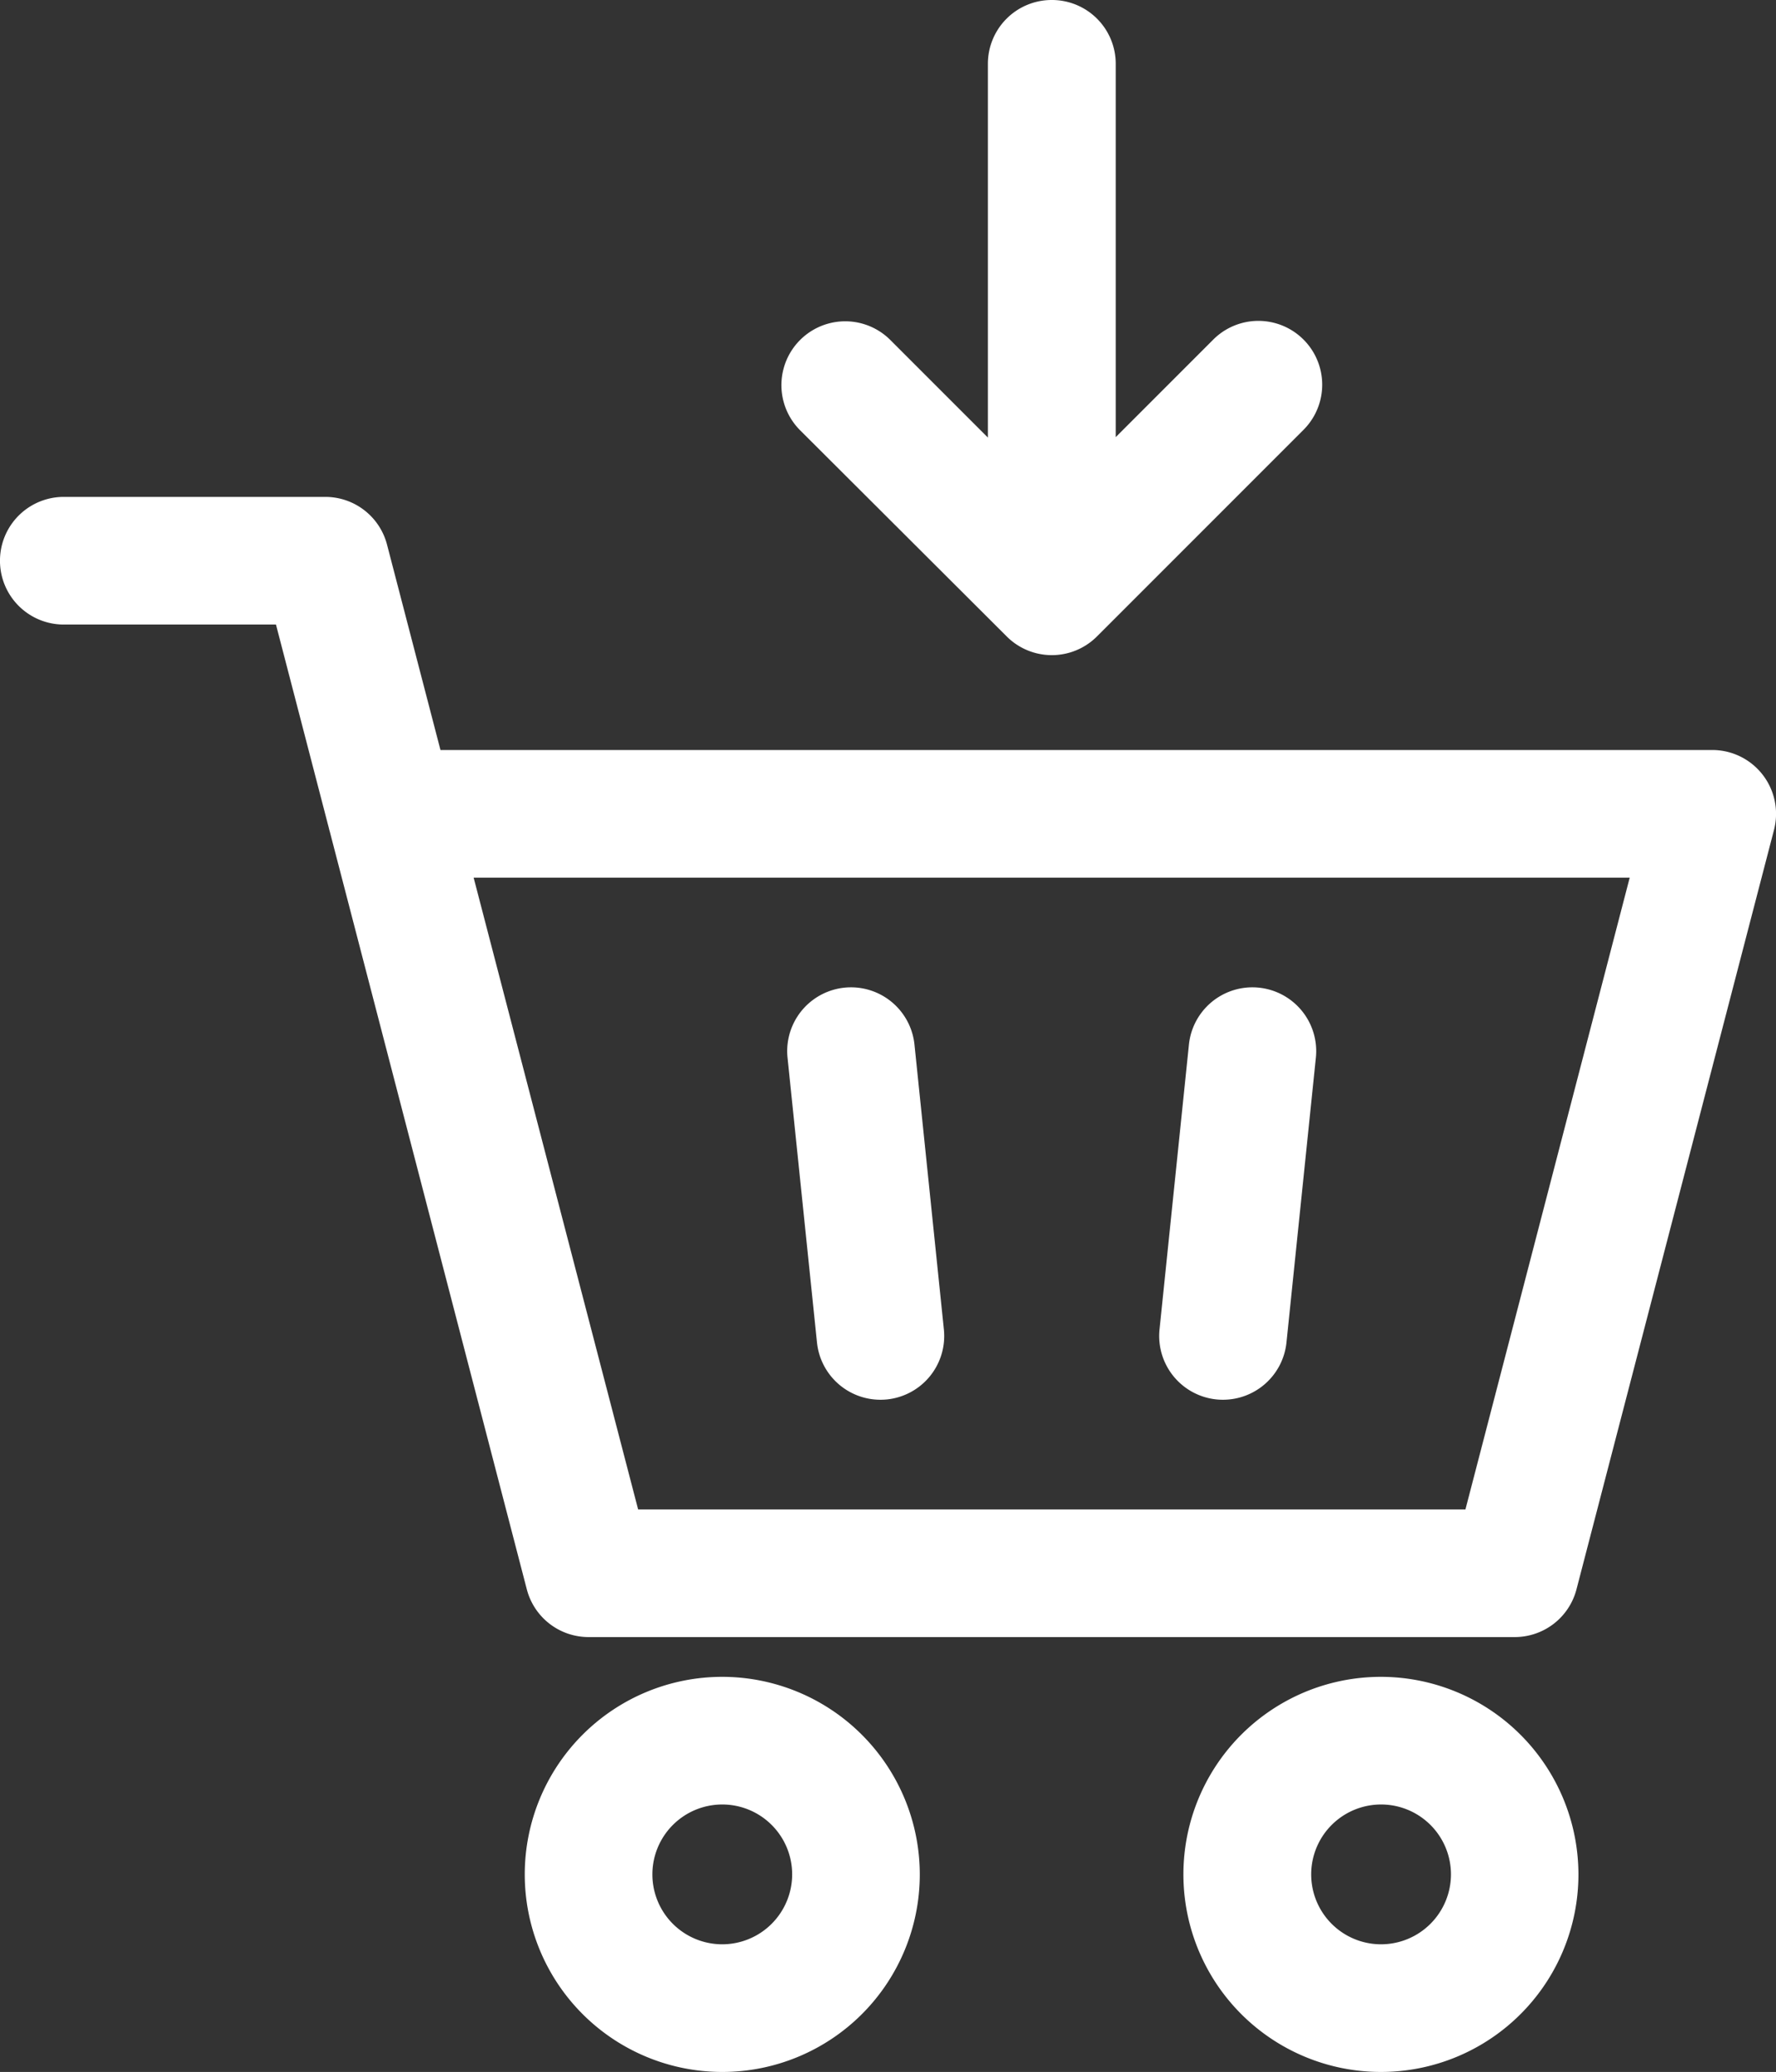
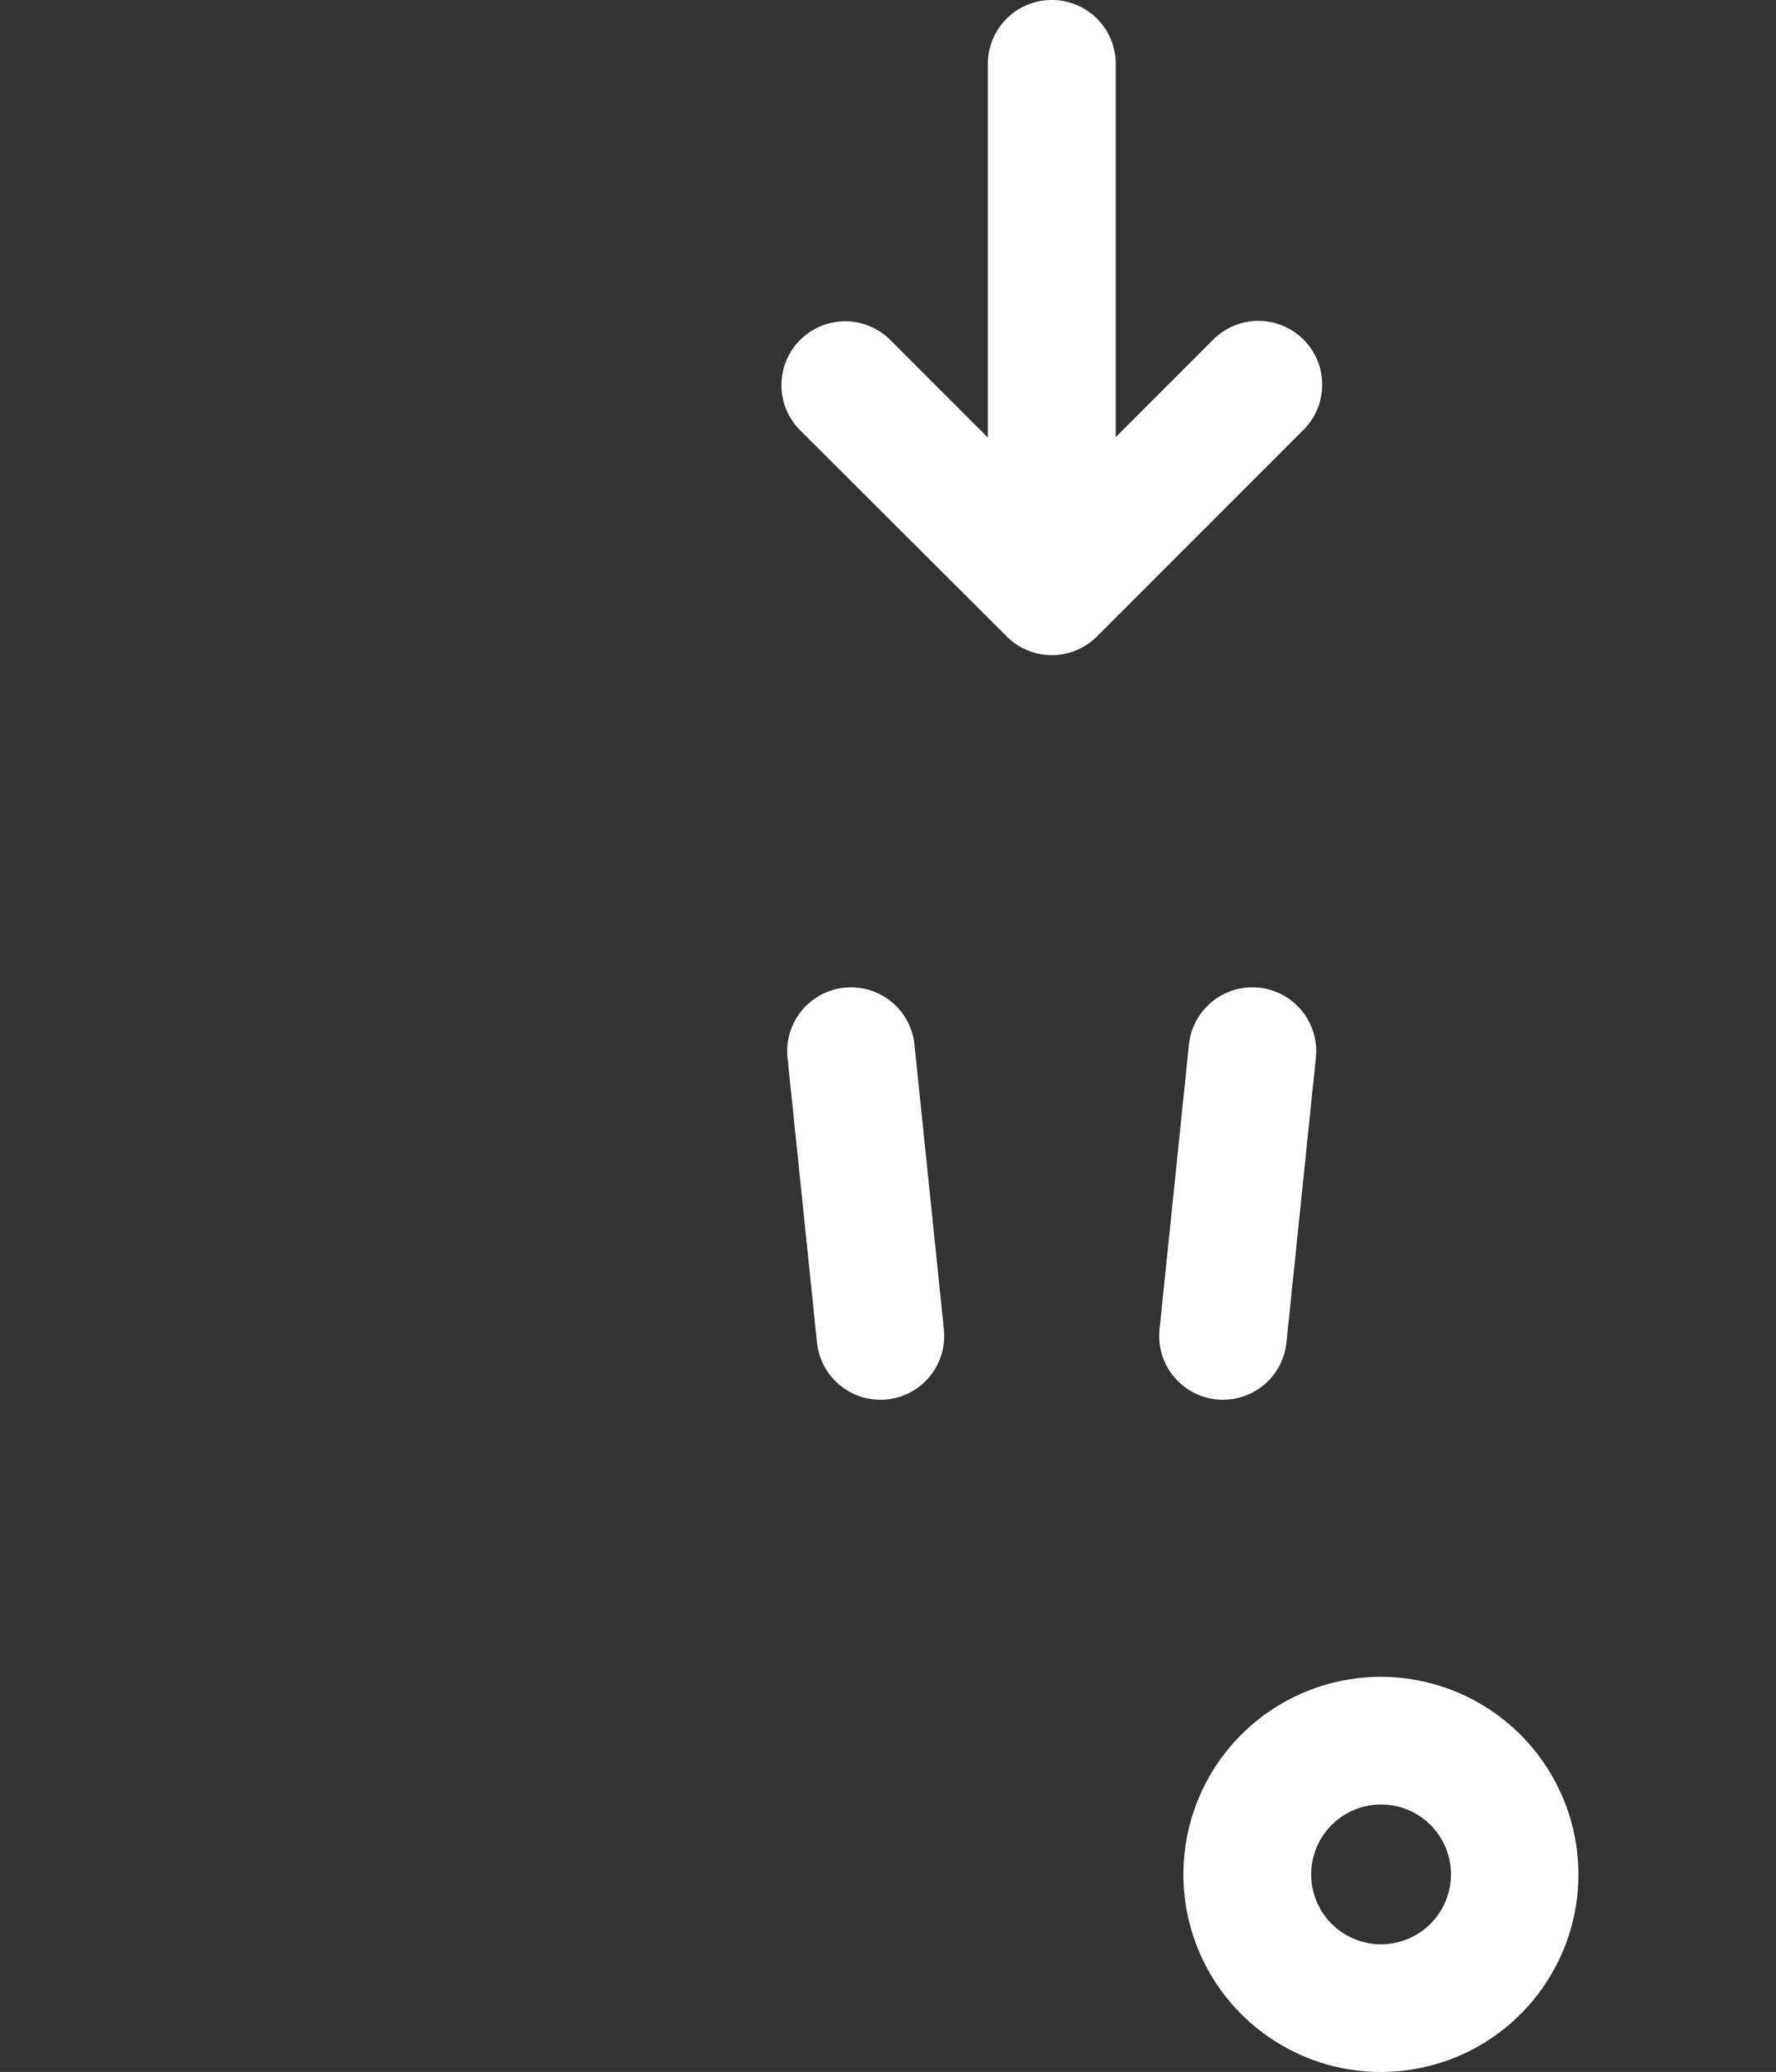
<svg xmlns="http://www.w3.org/2000/svg" id="add-to-cart" width="33.773" height="39.392" viewBox="0 0 33.773 39.392">
  <rect x="0" y="0" width="33.773" height="39.392" fill="#333333" stroke="none" />
  <path id="Path_1576" data-name="Path 1576" d="M110.47,122.787a1.213,1.213,0,0,0,1.205,1.089,1.231,1.231,0,0,0,.126-.006,1.213,1.213,0,0,0,1.082-1.332l-.559-5.414a1.213,1.213,0,0,0-2.414.249Z" transform="translate(-94.934 -97.264)" fill="#fff" />
  <path id="Path_1577" data-name="Path 1577" d="M154.7,123.871a1.236,1.236,0,0,0,.126.006,1.214,1.214,0,0,0,1.205-1.089l.559-5.414a1.213,1.213,0,0,0-2.414-.249l-.559,5.414A1.213,1.213,0,0,0,154.7,123.871Z" transform="translate(-131.567 -97.265)" fill="#fff" />
-   <path id="Path_1578" data-name="Path 1578" d="M82.807,197.064a3.756,3.756,0,1,0,3.756,3.756A3.76,3.76,0,0,0,82.807,197.064Zm0,5.085a1.329,1.329,0,1,1,1.329-1.33A1.331,1.331,0,0,1,82.807,202.149Z" transform="translate(-69.072 -165.184)" fill="#fff" />
-   <path id="Path_1579" data-name="Path 1579" d="M160.247,197.064A3.756,3.756,0,1,0,164,200.82,3.76,3.76,0,0,0,160.247,197.064Zm0,5.085a1.329,1.329,0,1,1,1.329-1.33A1.331,1.331,0,0,1,160.247,202.149Z" transform="translate(-133.984 -165.184)" fill="#fff" />
-   <path id="Path_1580" data-name="Path 1580" d="M50.885,63.675a1.213,1.213,0,0,0-.96-.471H25.741L24.725,59.3a1.213,1.213,0,0,0-1.174-.908H18.578a1.213,1.213,0,1,0,0,2.427h4.035l1.006,3.87c.005.024.012.048.019.072l3.745,14.4a1.213,1.213,0,0,0,1.174.908H46.17a1.213,1.213,0,0,0,1.174-.908L51.1,64.723A1.215,1.215,0,0,0,50.885,63.675ZM45.232,77.643H29.5L26.372,65.631H48.356Z" transform="translate(-17.365 -48.945)" fill="#fff" />
+   <path id="Path_1579" data-name="Path 1579" d="M160.247,197.064A3.756,3.756,0,1,0,164,200.82,3.76,3.76,0,0,0,160.247,197.064Zm0,5.085a1.329,1.329,0,1,1,1.329-1.33A1.331,1.331,0,0,1,160.247,202.149" transform="translate(-133.984 -165.184)" fill="#fff" />
  <path id="Path_1581" data-name="Path 1581" d="M113.5,12.1a1.213,1.213,0,0,0,1.716,0l3.928-3.928a1.213,1.213,0,0,0-1.716-1.716l-1.855,1.855v-7.1A1.213,1.213,0,0,0,114.355,0h0a1.213,1.213,0,0,0-1.213,1.213V8.319l-1.855-1.855a1.213,1.213,0,0,0-1.716,1.716Z" transform="translate(-94.356 0)" fill="#fff" />
</svg>